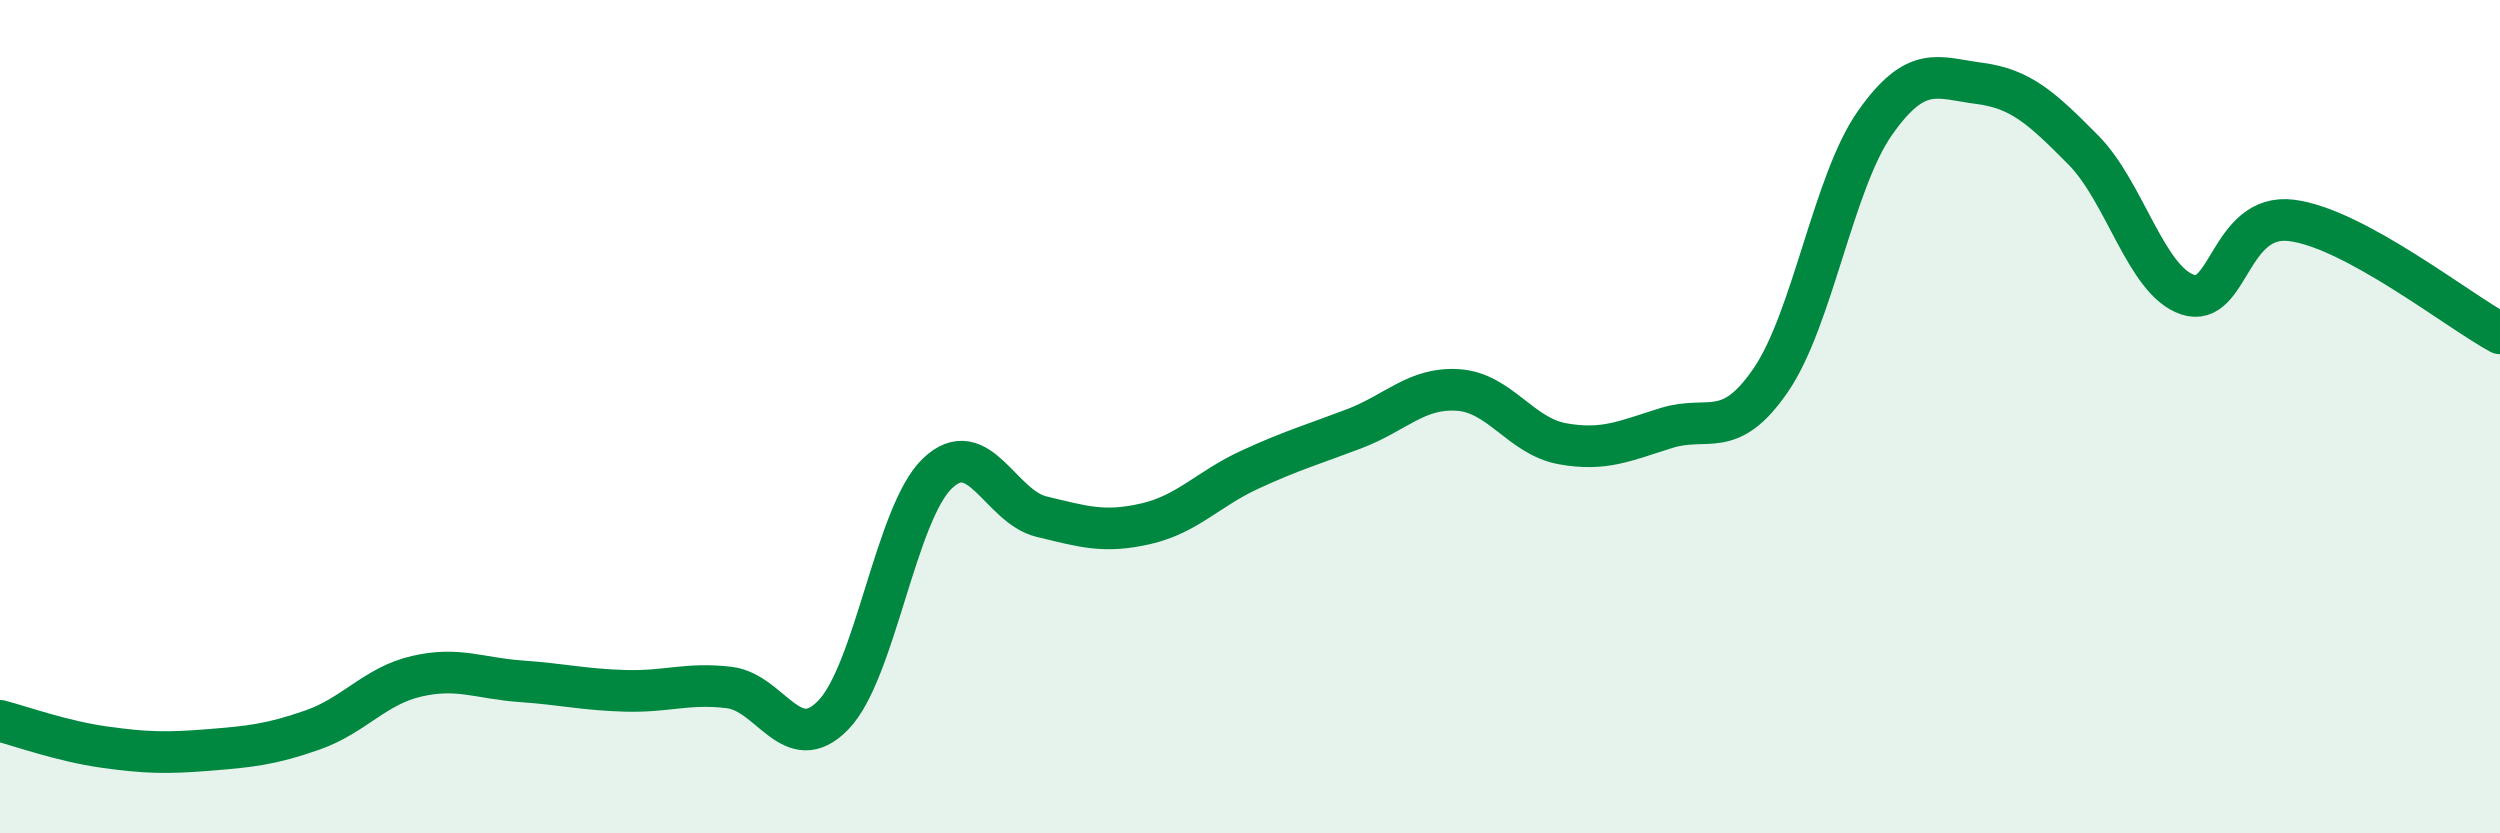
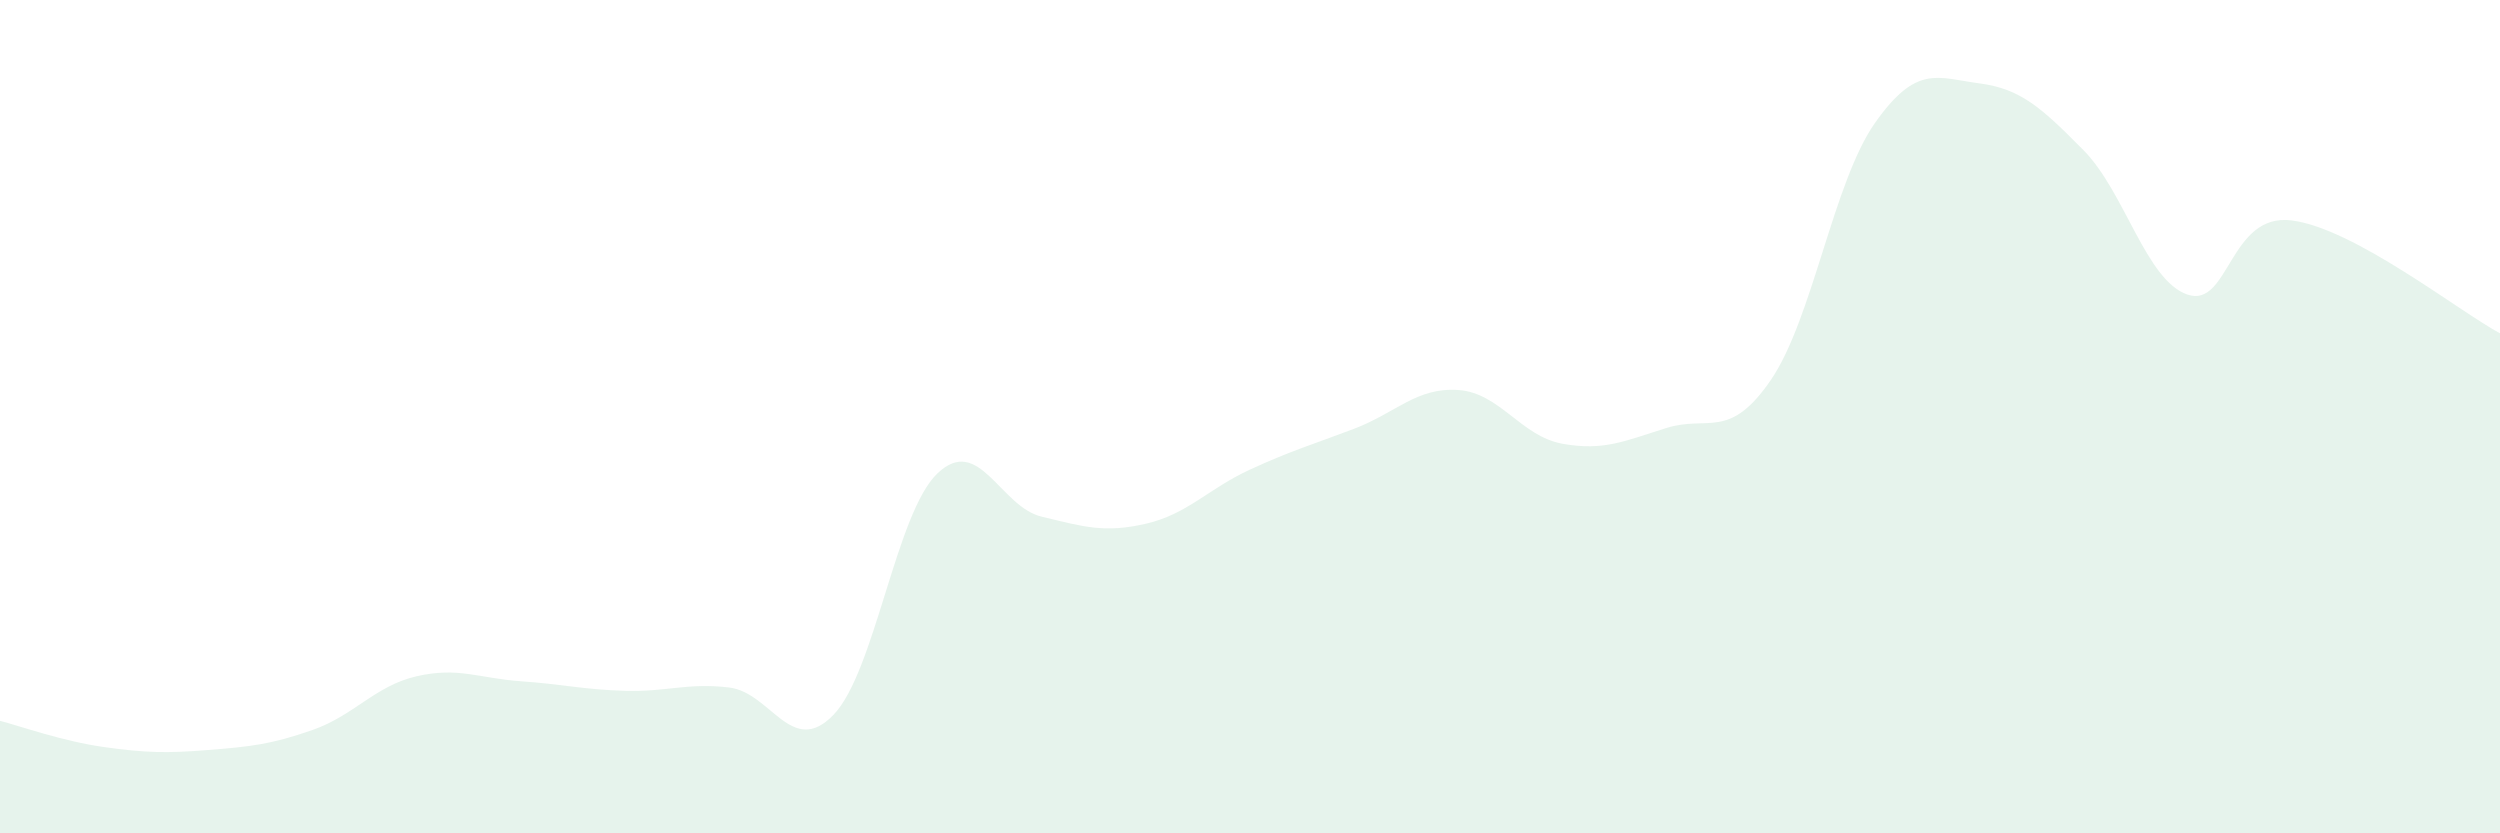
<svg xmlns="http://www.w3.org/2000/svg" width="60" height="20" viewBox="0 0 60 20">
  <path d="M 0,17.3 C 0.5,17.43 1.5,17.79 2.5,17.93 C 3.5,18.07 4,18.08 5,18 C 6,17.92 6.5,17.87 7.5,17.52 C 8.5,17.17 9,16.46 10,16.23 C 11,16 11.5,16.28 12.5,16.35 C 13.5,16.42 14,16.55 15,16.58 C 16,16.61 16.5,16.38 17.5,16.5 C 18.5,16.62 19,18.19 20,17.16 C 21,16.13 21.5,12.31 22.5,11.36 C 23.5,10.41 24,12.16 25,12.4 C 26,12.64 26.5,12.8 27.5,12.57 C 28.5,12.34 29,11.73 30,11.27 C 31,10.81 31.5,10.67 32.5,10.29 C 33.5,9.91 34,9.29 35,9.36 C 36,9.43 36.5,10.47 37.5,10.65 C 38.5,10.83 39,10.58 40,10.27 C 41,9.96 41.5,10.58 42.5,9.12 C 43.5,7.66 44,4.37 45,2.95 C 46,1.53 46.5,1.87 47.5,2 C 48.5,2.13 49,2.59 50,3.6 C 51,4.61 51.5,6.73 52.5,7.07 C 53.5,7.41 53.5,5.1 55,5.29 C 56.5,5.48 59,7.46 60,8L60 20L0 20Z" fill="#008740" opacity="0.1" stroke-linecap="round" stroke-linejoin="round" />
-   <path d="M 0,17.3 C 0.5,17.43 1.5,17.79 2.5,17.93 C 3.5,18.07 4,18.08 5,18 C 6,17.92 6.5,17.87 7.5,17.52 C 8.5,17.17 9,16.46 10,16.23 C 11,16 11.5,16.28 12.5,16.35 C 13.5,16.42 14,16.55 15,16.58 C 16,16.61 16.5,16.38 17.5,16.5 C 18.5,16.62 19,18.19 20,17.16 C 21,16.13 21.5,12.31 22.5,11.36 C 23.5,10.41 24,12.16 25,12.4 C 26,12.64 26.5,12.8 27.5,12.57 C 28.5,12.34 29,11.73 30,11.27 C 31,10.81 31.5,10.67 32.5,10.29 C 33.5,9.91 34,9.29 35,9.36 C 36,9.43 36.5,10.47 37.5,10.65 C 38.5,10.83 39,10.58 40,10.27 C 41,9.96 41.5,10.58 42.5,9.12 C 43.5,7.66 44,4.37 45,2.95 C 46,1.53 46.5,1.87 47.5,2 C 48.5,2.13 49,2.59 50,3.6 C 51,4.61 51.5,6.73 52.5,7.07 C 53.5,7.41 53.5,5.1 55,5.29 C 56.5,5.48 59,7.46 60,8" stroke="#008740" stroke-width="1" fill="none" stroke-linecap="round" stroke-linejoin="round" />
</svg>